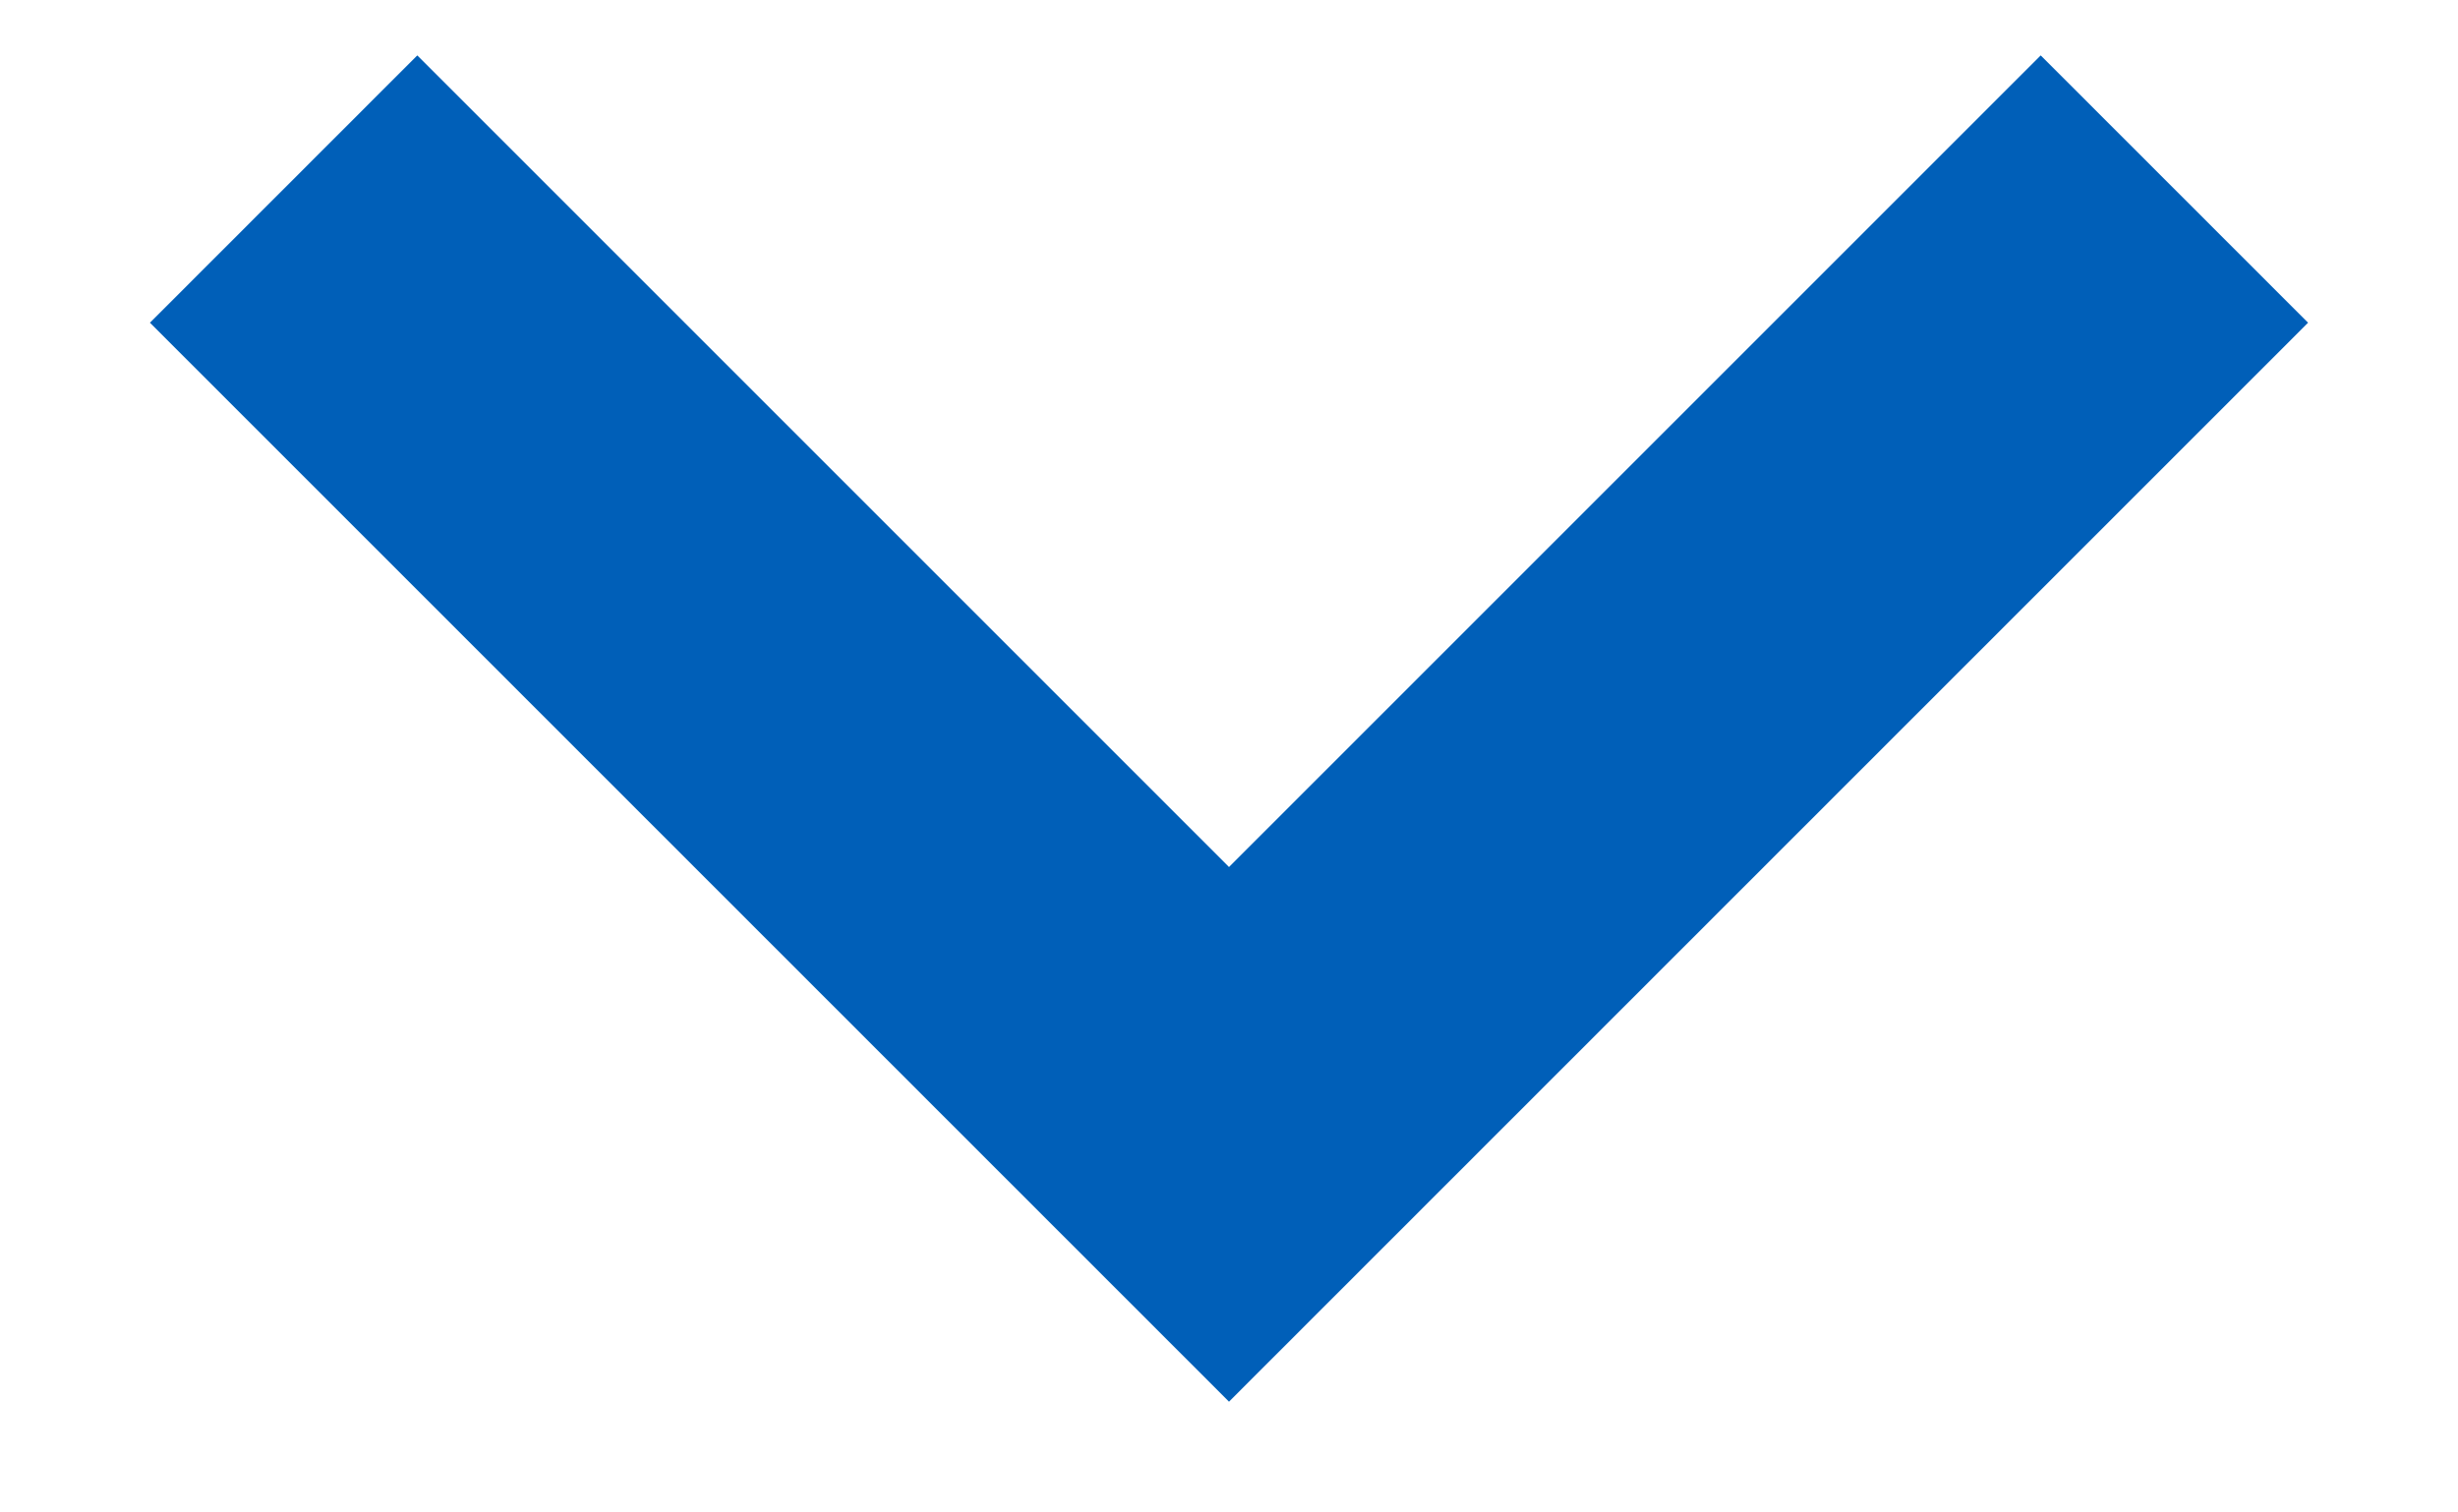
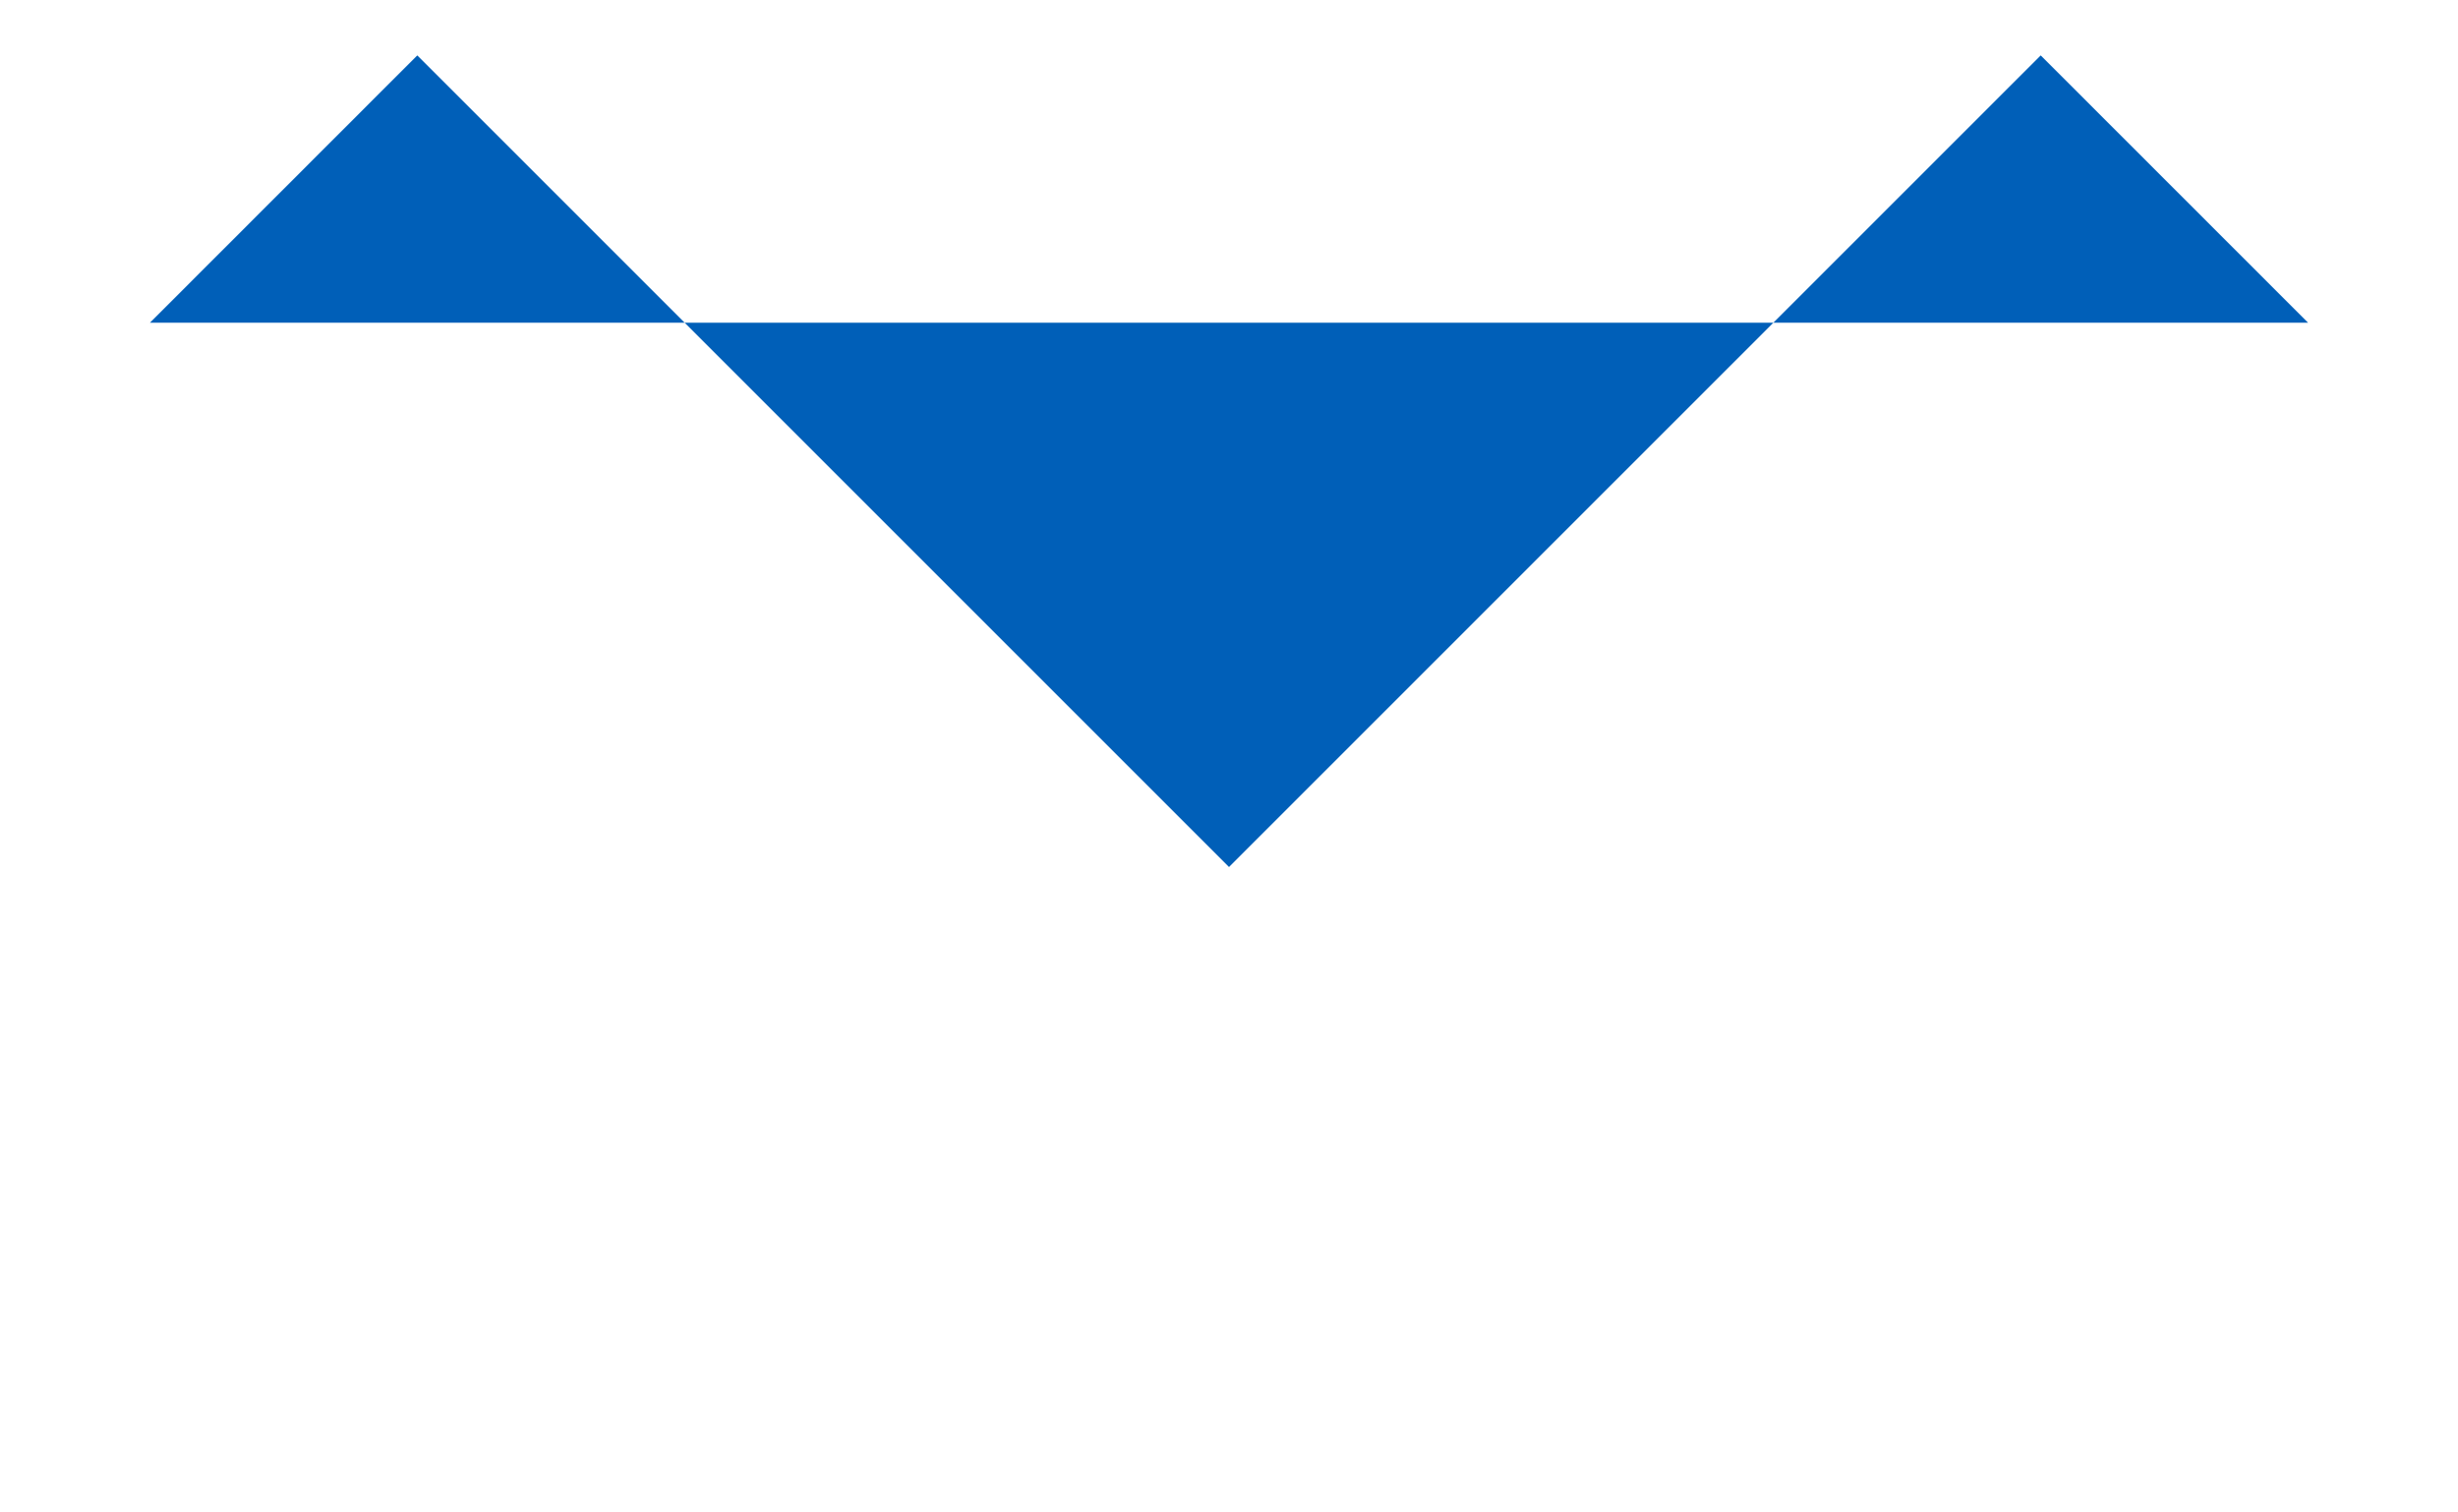
<svg xmlns="http://www.w3.org/2000/svg" width="13" height="8" viewBox="0 0 13 8" fill="none">
-   <path d="M10.793 0.293L6.5 4.586L2.207 0.293L0.793 1.707L6.5 7.414L12.207 1.707L10.793 0.293Z" fill="#005FB8" />
+   <path d="M10.793 0.293L6.5 4.586L2.207 0.293L0.793 1.707L12.207 1.707L10.793 0.293Z" fill="#005FB8" />
</svg>